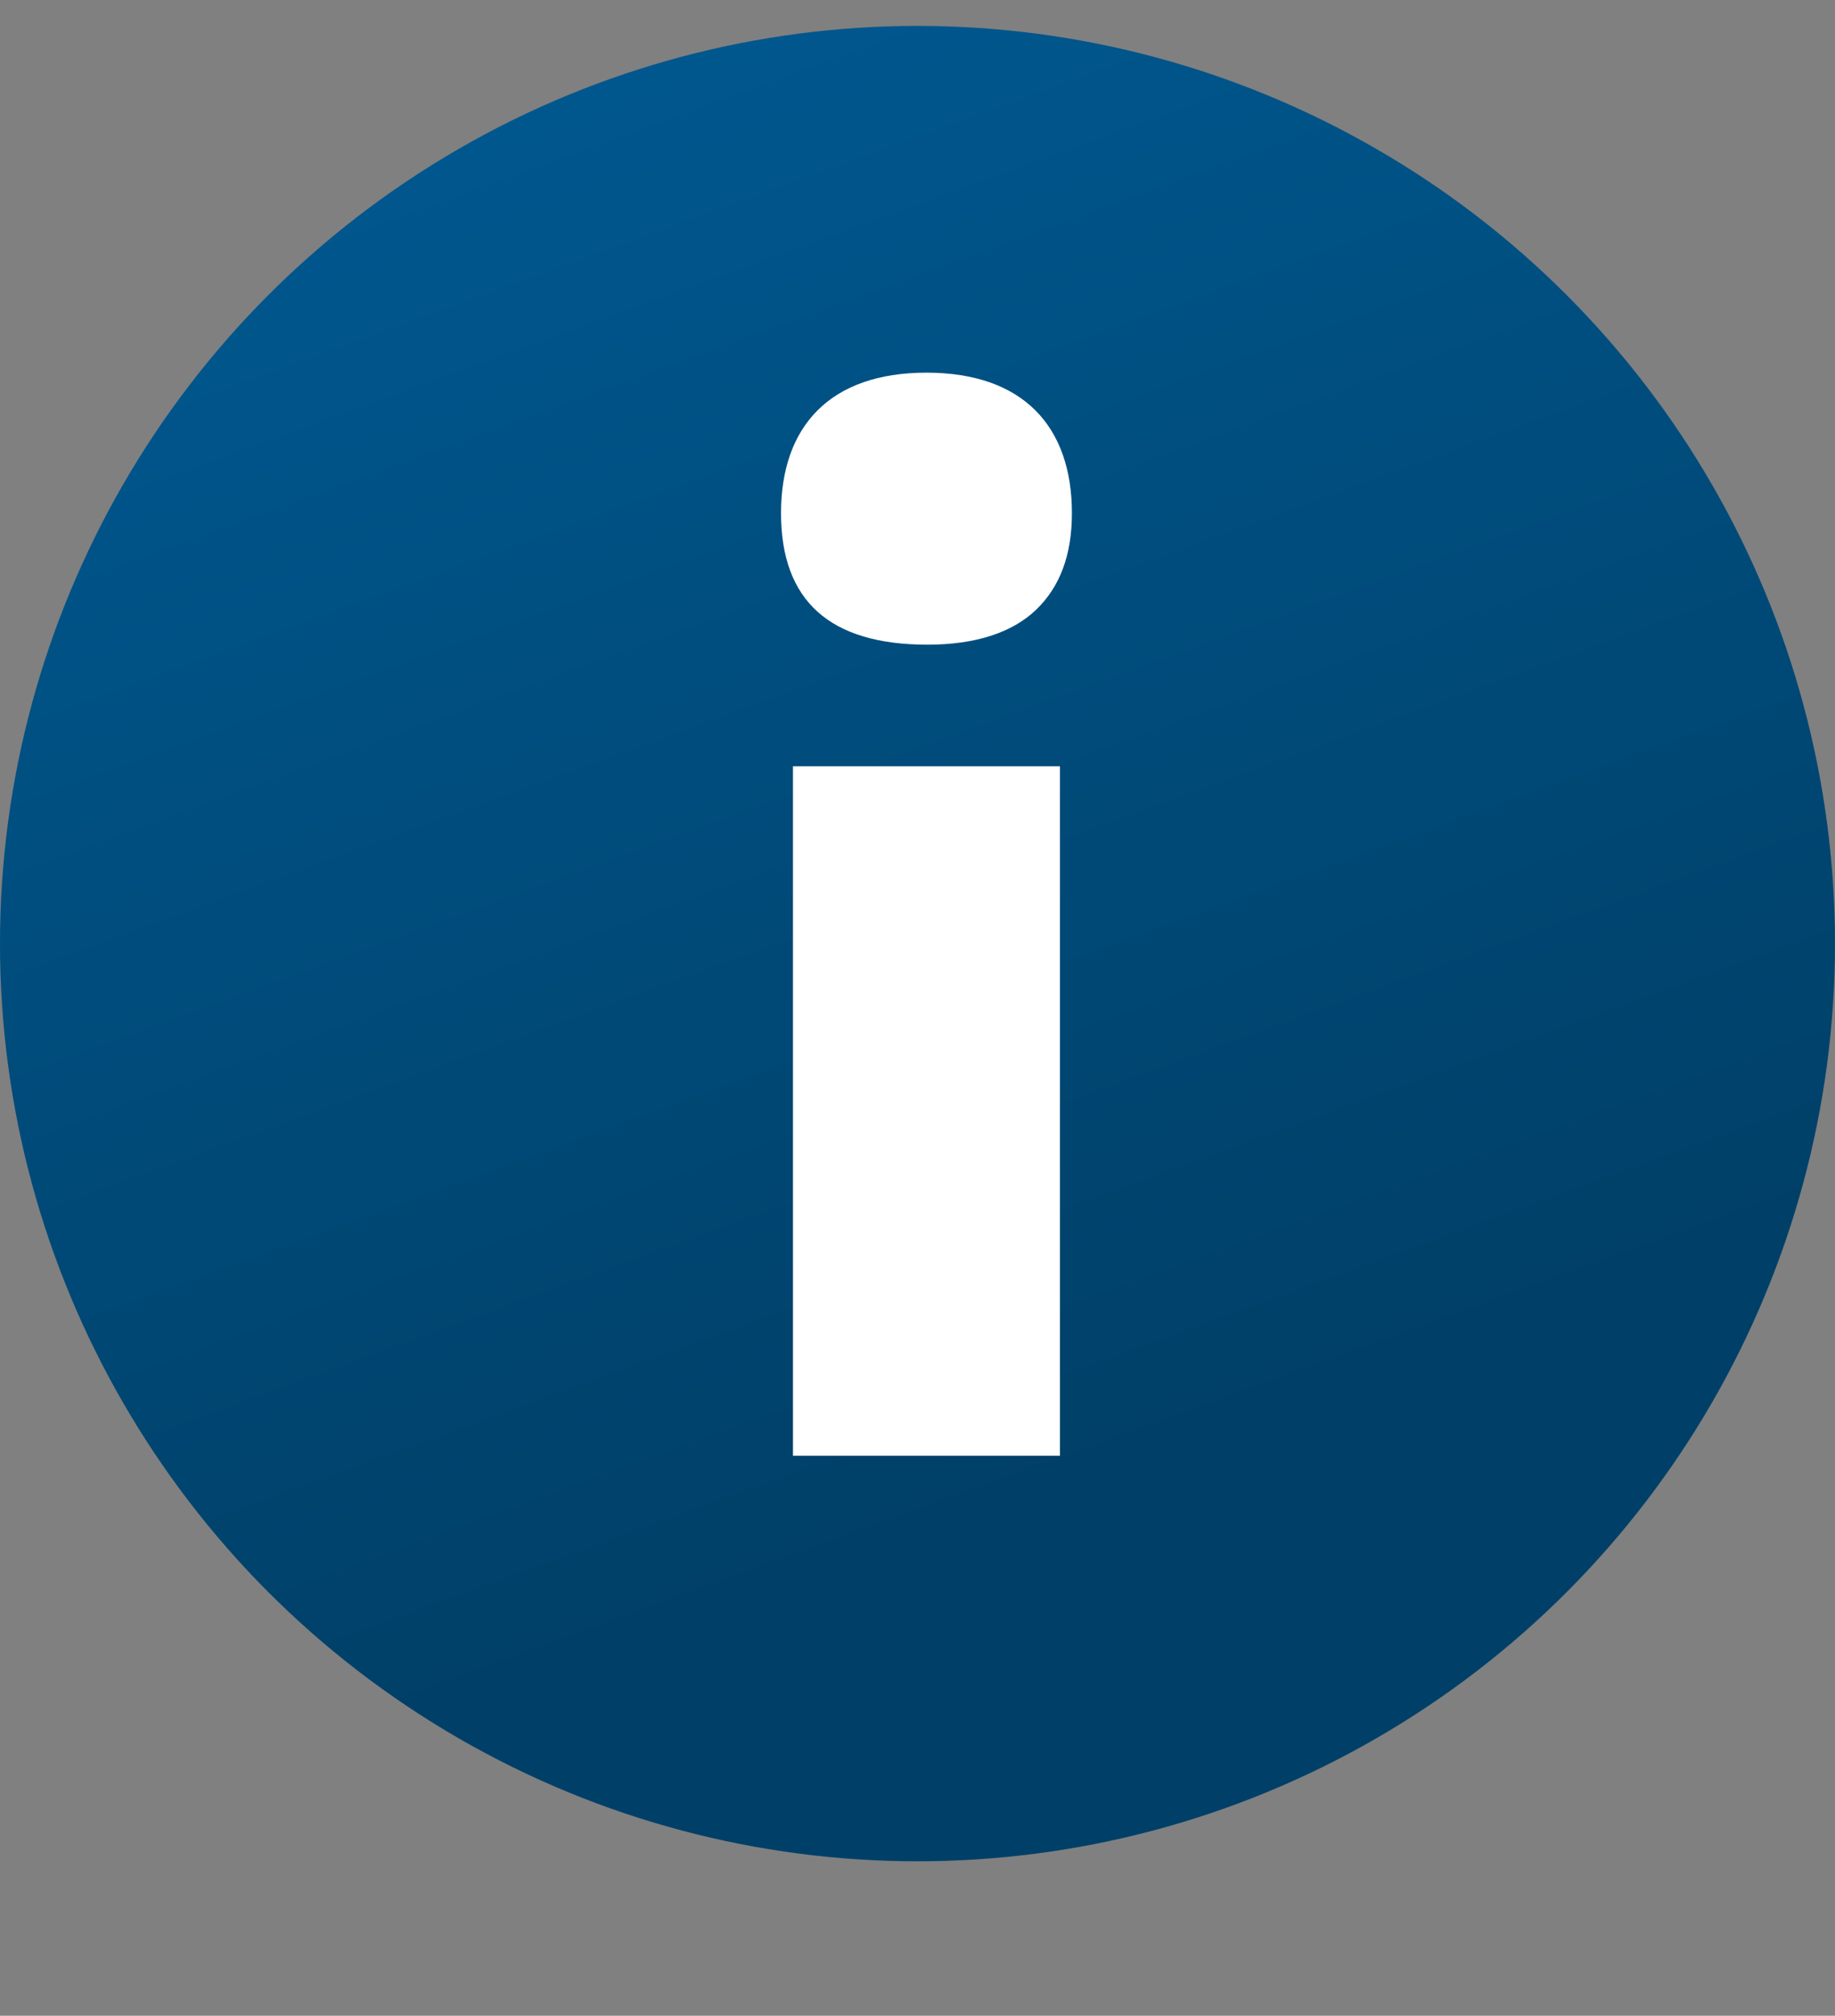
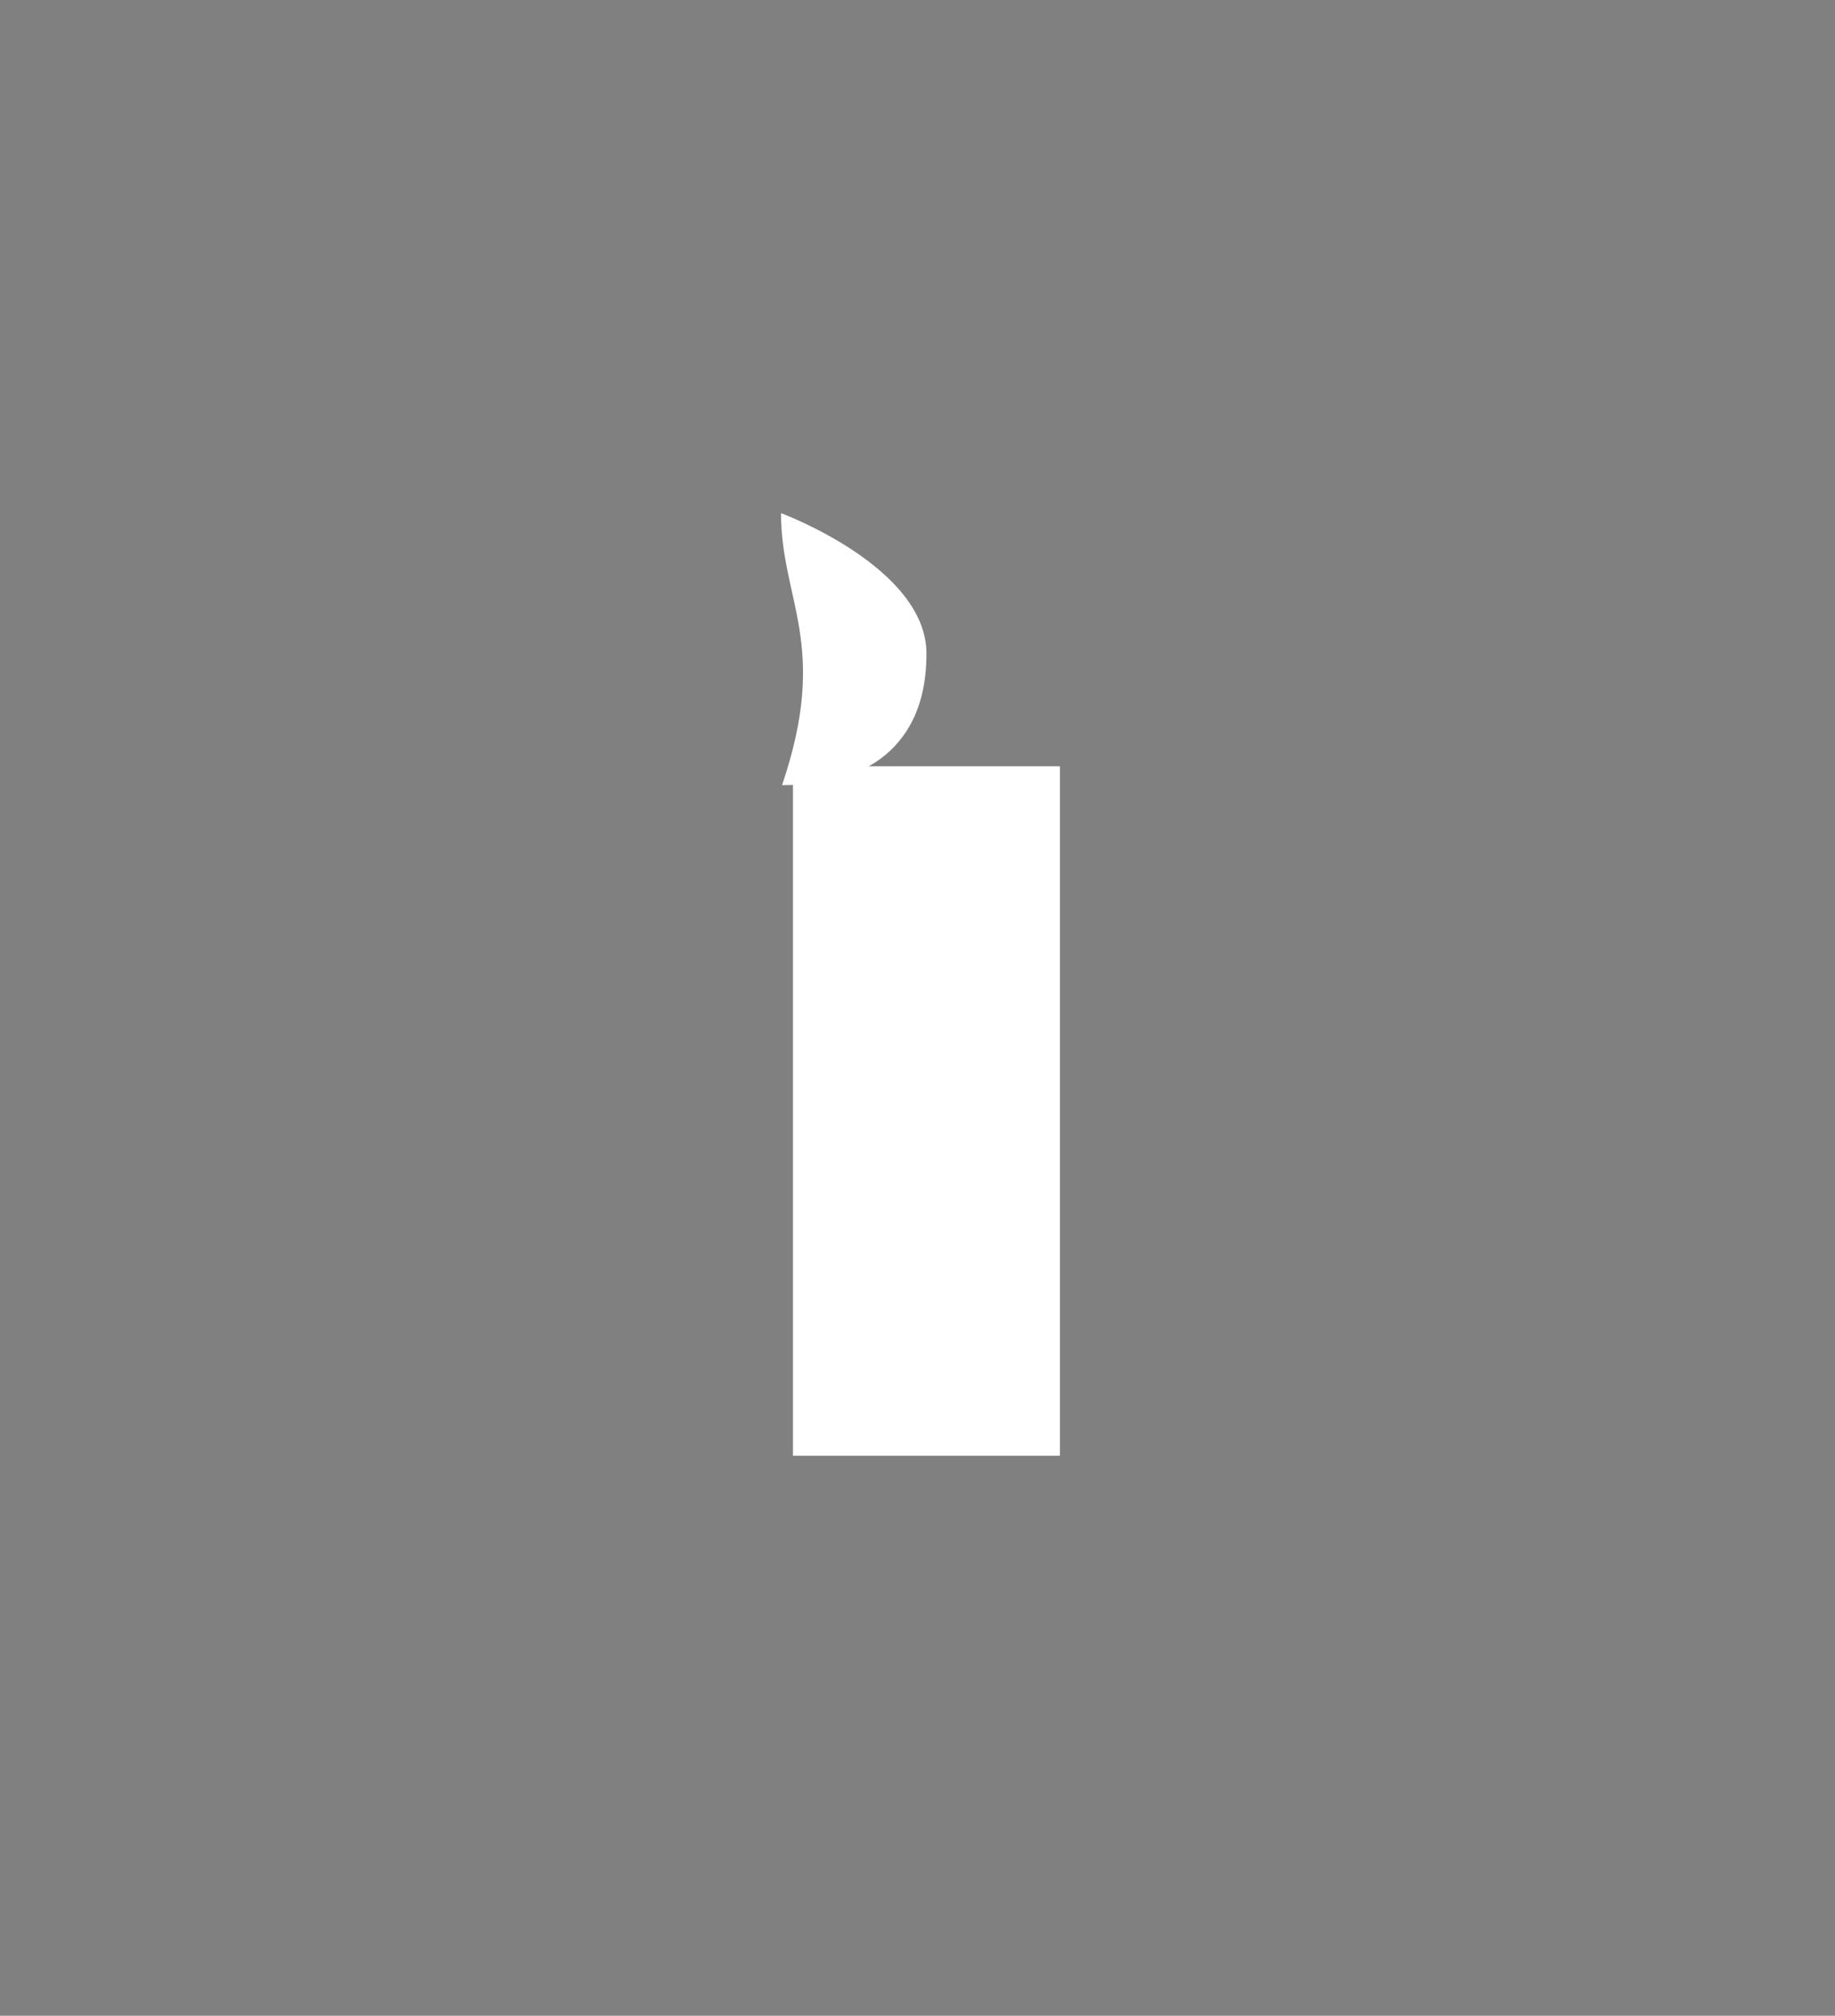
<svg xmlns="http://www.w3.org/2000/svg" version="1.1" id="Ebene_1" x="0px" y="0px" viewBox="0 0 184.2 202.3" style="enable-background:new 0 0 184.2 202.3;" xml:space="preserve">
  <rect x="0" y="0" width="184.2" height="202.3" fill="#808080" stroke="none" />
  <style type="text/css">
	.st0{fill:url(#SVGID_1_);}
	.st1{fill:#FFFFFF;}
</style>
  <linearGradient id="SVGID_1_" gradientUnits="userSpaceOnUse" x1="123.609" y1="181.269" x2="60.591" y2="8.131">
    <stop offset="0.2" style="stop-color:#004068" />
    <stop offset="1" style="stop-color:#00578E" />
  </linearGradient>
-   <circle class="st0" cx="92.1" cy="94.7" r="92.1" />
  <g>
-     <path class="st1" d="M78.4,51.5c0-8.7,4.9-14.1,14.6-14.1s14.6,5.4,14.6,14.1c0,4.2-1.2,7.4-3.6,9.7s-6.1,3.5-10.9,3.5   C83.3,64.7,78.4,60.3,78.4,51.5z M106.4,146.1H79.6V76.9h26.8C106.4,76.9,106.4,146.1,106.4,146.1z" />
+     <path class="st1" d="M78.4,51.5s14.6,5.4,14.6,14.1c0,4.2-1.2,7.4-3.6,9.7s-6.1,3.5-10.9,3.5   C83.3,64.7,78.4,60.3,78.4,51.5z M106.4,146.1H79.6V76.9h26.8C106.4,76.9,106.4,146.1,106.4,146.1z" />
  </g>
</svg>